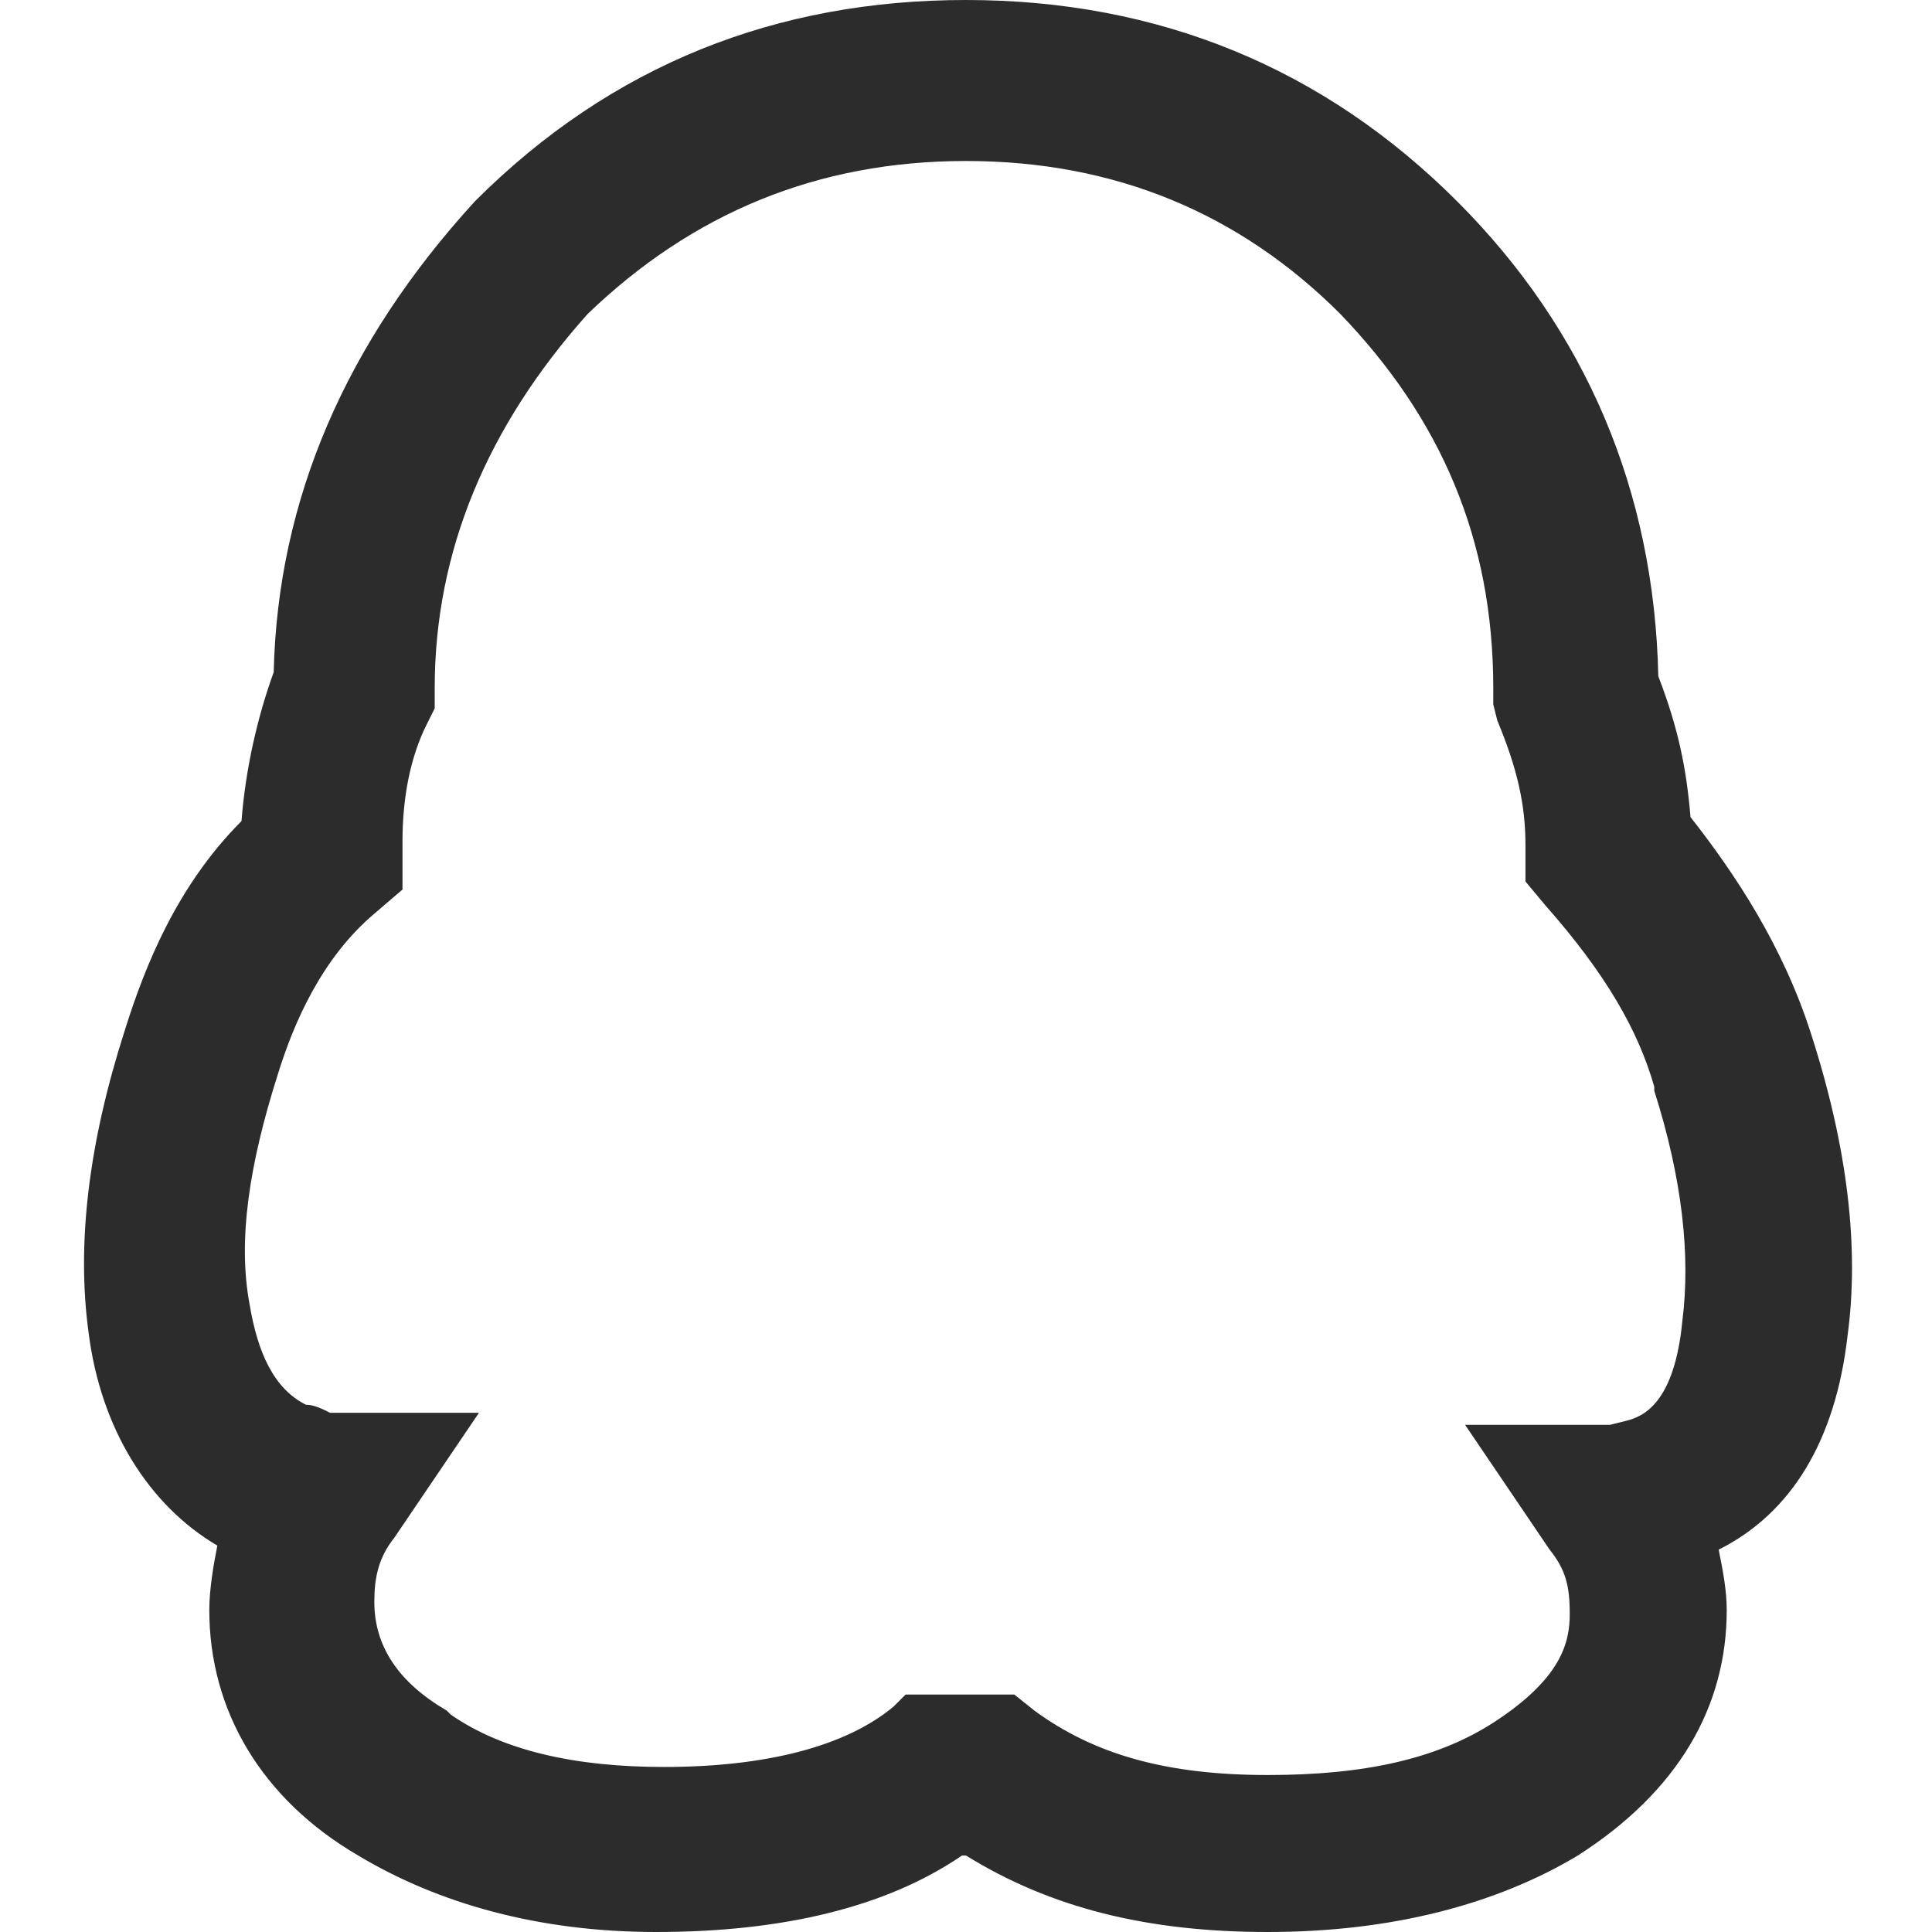
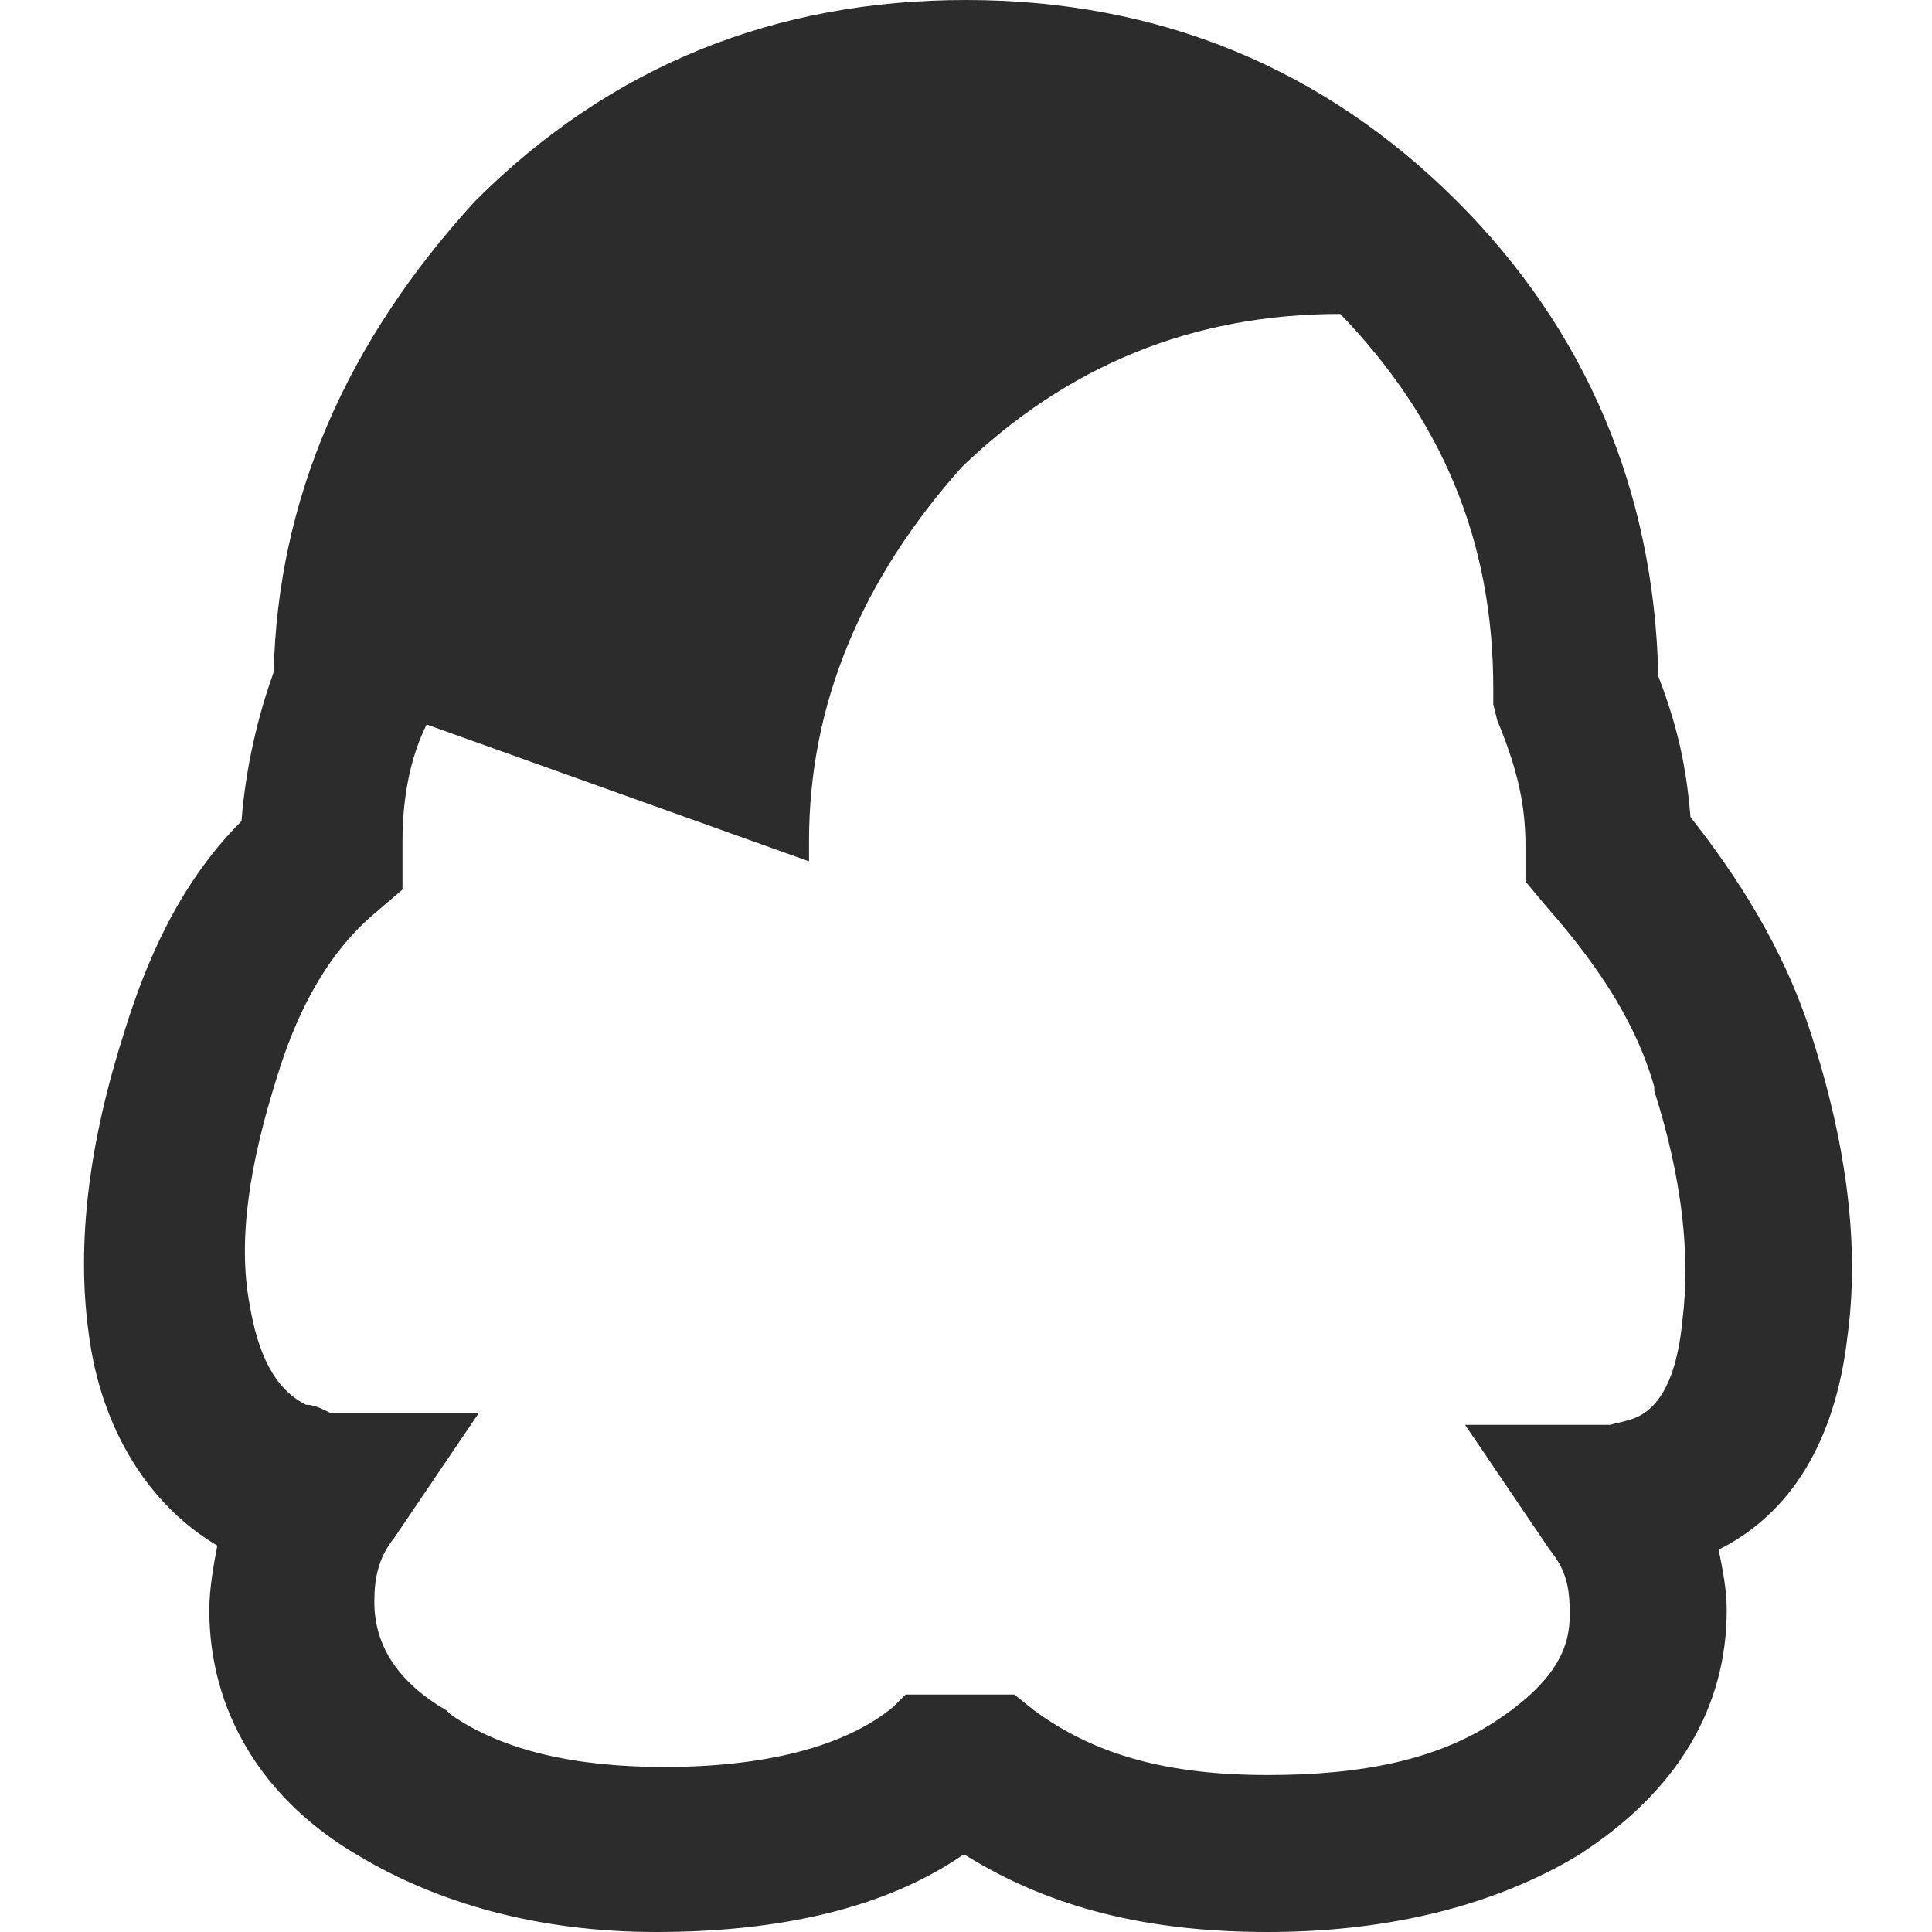
<svg xmlns="http://www.w3.org/2000/svg" t="1727859171073" class="icon" viewBox="0 0 1024 1024" version="1.1" p-id="4238" width="200" height="200">
-   <path d="M672 1024c-64 0-115.2-12.8-160-40.533l-2.133 0C469.333 1011.2 413.867 1024 347.733 1024c-61.867 0-115.2-14.933-157.867-40.533-51.2-29.867-78.933-76.8-78.933-130.133 0-10.667 2.133-23.467 4.267-34.133-36.267-21.333-61.867-61.867-68.267-113.067-6.4-46.933 0-100.267 19.2-160C76.8 512 93.867 469.333 128 435.2c2.133-27.733 8.533-55.467 17.067-78.933C147.2 264.533 183.467 181.333 251.733 106.667c72.533-72.533 160-106.667 260.267-106.667 102.4 0 189.867 36.267 260.267 106.667 68.267 68.267 104.533 153.6 106.667 251.733 10.667 27.733 14.933 49.067 17.067 74.667 23.467 29.867 49.067 68.267 64 115.2 19.2 59.733 25.6 113.067 19.2 160-6.4 55.467-29.867 93.867-68.267 113.067 2.133 10.667 4.267 21.333 4.267 32 0 51.2-25.6 96-78.933 130.133C793.6 1009.067 738.133 1024 672 1024zM480 898.133l57.6 0 10.667 8.533c32 23.467 70.4 34.133 123.733 34.133 51.2 0 89.6-8.533 119.467-27.733 36.267-23.467 40.533-42.667 40.533-57.6 0-14.933-2.133-23.467-10.667-34.133l-44.8-66.133L853.333 755.2c0 0 0 0 0 0l0 0 8.533-2.133c8.533-2.133 25.6-8.533 29.867-53.333 4.267-34.133 0-74.667-14.933-121.6l0-2.133c-8.533-29.867-25.6-59.733-57.6-96l-10.667-12.8L808.533 448c0-21.333-4.267-40.533-14.933-66.133l-2.133-8.533 0-8.533c0-78.933-27.733-142.933-81.067-198.4C657.067 113.067 590.933 85.333 512 85.333c-78.933 0-145.067 27.733-200.533 81.067-53.333 59.733-81.067 125.867-81.067 198.4l0 10.667L226.133 384c-8.533 17.067-12.8 38.4-12.8 61.867l0 25.6-14.933 12.8c-27.733 23.467-42.667 57.6-51.2 85.333-14.933 46.933-21.333 87.467-14.933 121.6 4.267 25.6 12.8 44.8 29.867 53.333 4.267 0 8.533 2.133 12.8 4.267 0 0 2.133 0 2.133 0l76.8 0-44.8 66.133c-8.533 10.667-10.667 21.333-10.667 34.133 0 23.467 12.8 42.667 38.4 57.6l2.133 2.133c27.733 19.2 66.133 27.733 113.067 27.733 53.333 0 96-10.667 121.6-32L480 898.133z" p-id="4239" fill="#2c2c2c" />
+   <path d="M672 1024c-64 0-115.2-12.8-160-40.533l-2.133 0C469.333 1011.2 413.867 1024 347.733 1024c-61.867 0-115.2-14.933-157.867-40.533-51.2-29.867-78.933-76.8-78.933-130.133 0-10.667 2.133-23.467 4.267-34.133-36.267-21.333-61.867-61.867-68.267-113.067-6.4-46.933 0-100.267 19.2-160C76.8 512 93.867 469.333 128 435.2c2.133-27.733 8.533-55.467 17.067-78.933C147.2 264.533 183.467 181.333 251.733 106.667c72.533-72.533 160-106.667 260.267-106.667 102.4 0 189.867 36.267 260.267 106.667 68.267 68.267 104.533 153.6 106.667 251.733 10.667 27.733 14.933 49.067 17.067 74.667 23.467 29.867 49.067 68.267 64 115.2 19.2 59.733 25.6 113.067 19.2 160-6.4 55.467-29.867 93.867-68.267 113.067 2.133 10.667 4.267 21.333 4.267 32 0 51.2-25.6 96-78.933 130.133C793.6 1009.067 738.133 1024 672 1024zM480 898.133l57.6 0 10.667 8.533c32 23.467 70.4 34.133 123.733 34.133 51.2 0 89.6-8.533 119.467-27.733 36.267-23.467 40.533-42.667 40.533-57.6 0-14.933-2.133-23.467-10.667-34.133l-44.8-66.133L853.333 755.2c0 0 0 0 0 0l0 0 8.533-2.133c8.533-2.133 25.6-8.533 29.867-53.333 4.267-34.133 0-74.667-14.933-121.6l0-2.133c-8.533-29.867-25.6-59.733-57.6-96l-10.667-12.8L808.533 448c0-21.333-4.267-40.533-14.933-66.133l-2.133-8.533 0-8.533c0-78.933-27.733-142.933-81.067-198.4c-78.933 0-145.067 27.733-200.533 81.067-53.333 59.733-81.067 125.867-81.067 198.4l0 10.667L226.133 384c-8.533 17.067-12.8 38.4-12.8 61.867l0 25.6-14.933 12.8c-27.733 23.467-42.667 57.6-51.2 85.333-14.933 46.933-21.333 87.467-14.933 121.6 4.267 25.6 12.8 44.8 29.867 53.333 4.267 0 8.533 2.133 12.8 4.267 0 0 2.133 0 2.133 0l76.8 0-44.8 66.133c-8.533 10.667-10.667 21.333-10.667 34.133 0 23.467 12.8 42.667 38.4 57.6l2.133 2.133c27.733 19.2 66.133 27.733 113.067 27.733 53.333 0 96-10.667 121.6-32L480 898.133z" p-id="4239" fill="#2c2c2c" />
</svg>